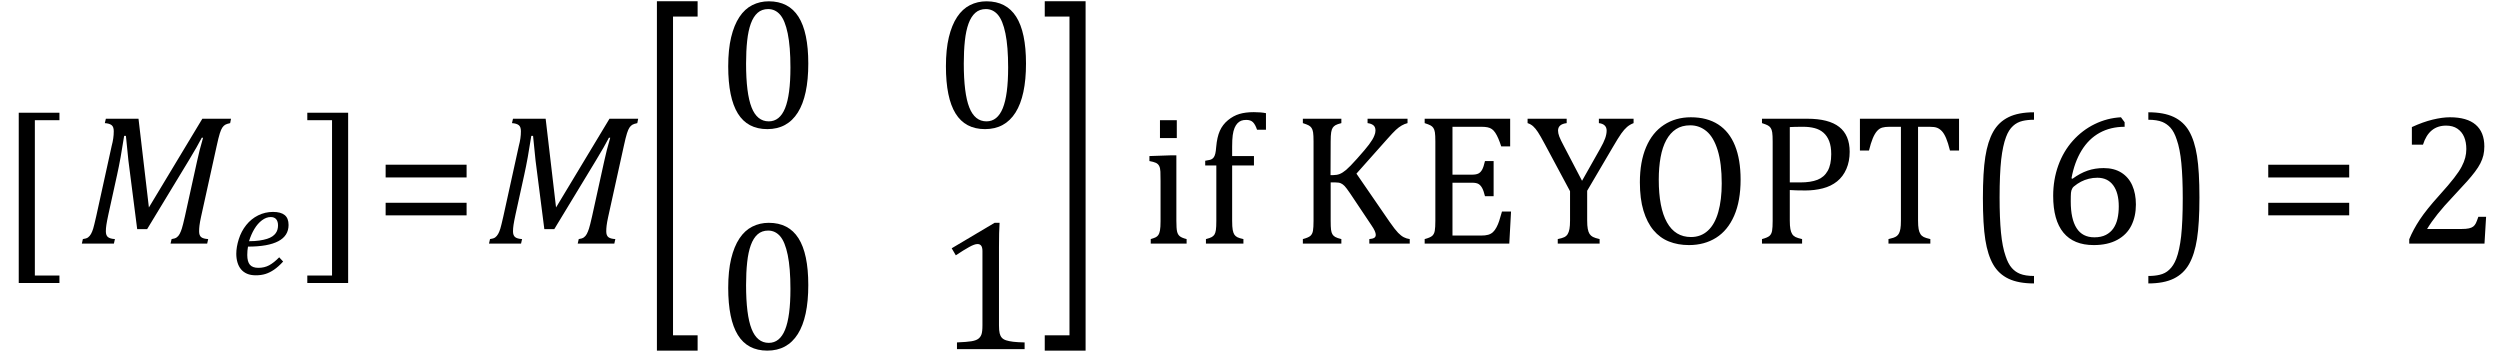
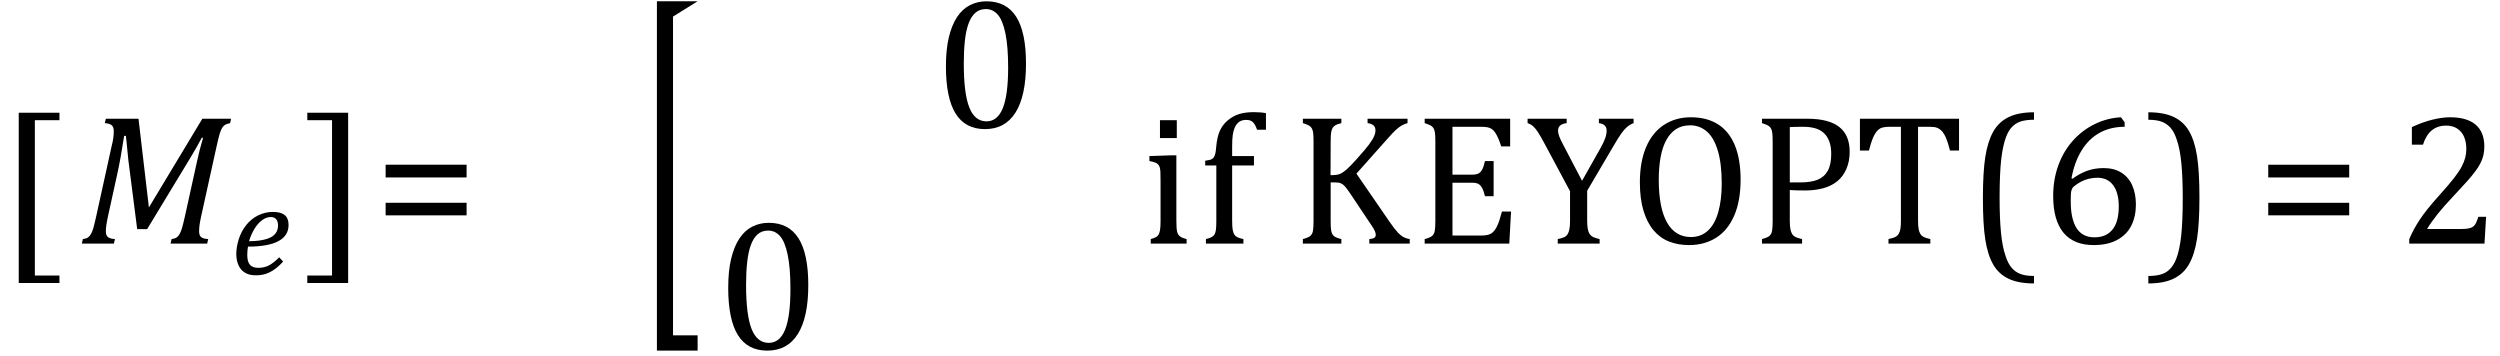
<svg xmlns="http://www.w3.org/2000/svg" stroke-dasharray="none" shape-rendering="auto" font-family="'Dialog'" width="266.813" text-rendering="auto" fill-opacity="1" contentScriptType="text/ecmascript" color-interpolation="auto" color-rendering="auto" preserveAspectRatio="xMidYMid meet" font-size="12" fill="black" stroke="black" image-rendering="auto" stroke-miterlimit="10" zoomAndPan="magnify" version="1.0" stroke-linecap="square" stroke-linejoin="miter" contentStyleType="text/css" font-style="normal" height="38" stroke-width="1" stroke-dashoffset="0" font-weight="normal" stroke-opacity="1" y="-12">
  <defs id="genericDefs" />
  <g>
    <g text-rendering="optimizeLegibility" transform="translate(-0.234,26)" color-rendering="optimizeQuality" color-interpolation="linearRGB" image-rendering="optimizeQuality">
      <path d="M6.578 4.203 L2.234 4.203 L2.234 -13.969 L6.578 -13.969 L6.578 -13.172 L3.953 -13.172 L3.953 3.406 L6.578 3.406 L6.578 4.203 Z" stroke="none" />
    </g>
    <g text-rendering="optimizeLegibility" transform="translate(8.344,26)" color-rendering="optimizeQuality" color-interpolation="linearRGB" image-rendering="optimizeQuality">
      <path d="M13.25 -13.328 L16.312 -13.328 L16.219 -12.859 Q15.844 -12.781 15.68 -12.68 Q15.516 -12.578 15.383 -12.383 Q15.25 -12.188 15.117 -11.773 Q14.984 -11.359 14.781 -10.422 L13.109 -2.844 Q12.984 -2.266 12.945 -1.93 Q12.906 -1.594 12.906 -1.312 Q12.906 -0.875 13.125 -0.695 Q13.344 -0.516 13.875 -0.484 L13.766 0 L9.859 0 L9.969 -0.484 Q10.328 -0.531 10.516 -0.664 Q10.703 -0.797 10.828 -1.031 Q10.953 -1.266 11.062 -1.602 Q11.172 -1.938 11.391 -2.906 L12.688 -8.797 Q12.938 -9.969 13.328 -11.297 L13.188 -11.297 Q12.906 -10.766 12.633 -10.281 Q12.359 -9.797 11.812 -8.891 L7.359 -1.547 L6.297 -1.547 L5.359 -8.875 L5.094 -11.5 L4.906 -11.5 Q4.531 -9.047 4.156 -7.359 L3.219 -3.094 Q3.062 -2.359 3.008 -1.992 Q2.953 -1.625 2.953 -1.312 Q2.953 -0.875 3.18 -0.695 Q3.406 -0.516 3.922 -0.484 L3.812 0 L0.391 0 L0.5 -0.484 Q0.875 -0.531 1.055 -0.664 Q1.234 -0.797 1.367 -1.031 Q1.5 -1.266 1.602 -1.602 Q1.703 -1.938 1.922 -2.906 L3.578 -10.438 Q3.688 -10.844 3.742 -11.227 Q3.797 -11.609 3.797 -12 Q3.797 -12.469 3.562 -12.648 Q3.328 -12.828 2.844 -12.859 L2.953 -13.328 L6.438 -13.328 L7.547 -3.859 L13.25 -13.328 Z" stroke="none" />
    </g>
    <g text-rendering="optimizeLegibility" transform="translate(24.656,29.273)" color-rendering="optimizeQuality" color-interpolation="linearRGB" image-rendering="optimizeQuality">
      <path d="M5.562 -1.359 Q5.062 -0.812 4.594 -0.492 Q4.125 -0.172 3.664 -0.031 Q3.203 0.109 2.641 0.109 Q2.094 0.109 1.703 -0.062 Q1.312 -0.234 1.062 -0.539 Q0.812 -0.844 0.688 -1.266 Q0.562 -1.688 0.562 -2.188 Q0.562 -2.906 0.828 -3.75 Q1.094 -4.594 1.625 -5.258 Q2.156 -5.922 2.898 -6.289 Q3.641 -6.656 4.484 -6.656 Q5.312 -6.656 5.727 -6.32 Q6.141 -5.984 6.141 -5.266 Q6.141 -4.109 5.047 -3.531 Q3.953 -2.953 1.812 -2.953 Q1.734 -2.531 1.734 -2.062 Q1.734 -1.344 2.016 -1.016 Q2.297 -0.688 2.922 -0.688 Q3.562 -0.688 4.07 -0.961 Q4.578 -1.234 5.141 -1.812 L5.562 -1.359 ZM1.922 -3.531 Q2.562 -3.531 3.031 -3.602 Q3.5 -3.672 3.844 -3.781 Q4.188 -3.891 4.414 -4.047 Q4.641 -4.203 4.773 -4.391 Q4.906 -4.578 4.961 -4.789 Q5.016 -5 5.016 -5.219 Q5.016 -5.641 4.82 -5.875 Q4.625 -6.109 4.234 -6.109 Q3.766 -6.109 3.305 -5.766 Q2.844 -5.422 2.492 -4.836 Q2.141 -4.25 1.922 -3.531 Z" stroke="none" />
    </g>
    <g text-rendering="optimizeLegibility" transform="translate(32.375,26)" color-rendering="optimizeQuality" color-interpolation="linearRGB" image-rendering="optimizeQuality">
      <path d="M4.781 4.203 L0.422 4.203 L0.422 3.406 L3.062 3.406 L3.062 -13.172 L0.422 -13.172 L0.422 -13.969 L4.781 -13.969 L4.781 4.203 Z" stroke="none" />
    </g>
    <g text-rendering="optimizeLegibility" transform="translate(39.938,26)" color-rendering="optimizeQuality" color-interpolation="linearRGB" image-rendering="optimizeQuality">
      <path d="M1.219 -7.062 L1.219 -8.422 L9.859 -8.422 L9.859 -7.062 L1.219 -7.062 ZM1.219 -3.016 L1.219 -4.359 L9.859 -4.359 L9.859 -3.016 L1.219 -3.016 Z" stroke="none" />
    </g>
    <g text-rendering="optimizeLegibility" transform="translate(51.797,26)" color-rendering="optimizeQuality" color-interpolation="linearRGB" image-rendering="optimizeQuality">
-       <path d="M13.25 -13.328 L16.312 -13.328 L16.219 -12.859 Q15.844 -12.781 15.68 -12.68 Q15.516 -12.578 15.383 -12.383 Q15.25 -12.188 15.117 -11.773 Q14.984 -11.359 14.781 -10.422 L13.109 -2.844 Q12.984 -2.266 12.945 -1.93 Q12.906 -1.594 12.906 -1.312 Q12.906 -0.875 13.125 -0.695 Q13.344 -0.516 13.875 -0.484 L13.766 0 L9.859 0 L9.969 -0.484 Q10.328 -0.531 10.516 -0.664 Q10.703 -0.797 10.828 -1.031 Q10.953 -1.266 11.062 -1.602 Q11.172 -1.938 11.391 -2.906 L12.688 -8.797 Q12.938 -9.969 13.328 -11.297 L13.188 -11.297 Q12.906 -10.766 12.633 -10.281 Q12.359 -9.797 11.812 -8.891 L7.359 -1.547 L6.297 -1.547 L5.359 -8.875 L5.094 -11.5 L4.906 -11.5 Q4.531 -9.047 4.156 -7.359 L3.219 -3.094 Q3.062 -2.359 3.008 -1.992 Q2.953 -1.625 2.953 -1.312 Q2.953 -0.875 3.18 -0.695 Q3.406 -0.516 3.922 -0.484 L3.812 0 L0.391 0 L0.5 -0.484 Q0.875 -0.531 1.055 -0.664 Q1.234 -0.797 1.367 -1.031 Q1.5 -1.266 1.602 -1.602 Q1.703 -1.938 1.922 -2.906 L3.578 -10.438 Q3.688 -10.844 3.742 -11.227 Q3.797 -11.609 3.797 -12 Q3.797 -12.469 3.562 -12.648 Q3.328 -12.828 2.844 -12.859 L2.953 -13.328 L6.438 -13.328 L7.547 -3.859 L13.25 -13.328 Z" stroke="none" />
-     </g>
+       </g>
    <g text-rendering="optimizeLegibility" transform="translate(67.875,28.797) matrix(1,0,0,2.052,0,0)" color-rendering="optimizeQuality" color-interpolation="linearRGB" image-rendering="optimizeQuality">
-       <path d="M6.578 4.203 L2.234 4.203 L2.234 -13.969 L6.578 -13.969 L6.578 -13.172 L3.953 -13.172 L3.953 3.406 L6.578 3.406 L6.578 4.203 Z" stroke="none" />
+       <path d="M6.578 4.203 L2.234 4.203 L2.234 -13.969 L6.578 -13.969 L3.953 -13.172 L3.953 3.406 L6.578 3.406 L6.578 4.203 Z" stroke="none" />
    </g>
    <g text-rendering="optimizeLegibility" transform="translate(76.453,13.624)" color-rendering="optimizeQuality" color-interpolation="linearRGB" image-rendering="optimizeQuality">
-       <path d="M5.438 0.156 Q3.328 0.156 2.297 -1.508 Q1.266 -3.172 1.266 -6.547 Q1.266 -8.344 1.578 -9.648 Q1.891 -10.953 2.461 -11.812 Q3.031 -12.672 3.836 -13.078 Q4.641 -13.484 5.594 -13.484 Q7.719 -13.484 8.766 -11.836 Q9.812 -10.188 9.812 -6.844 Q9.812 -3.391 8.695 -1.617 Q7.578 0.156 5.438 0.156 ZM3.172 -6.844 Q3.172 -3.656 3.758 -2.164 Q4.344 -0.672 5.594 -0.672 Q6.766 -0.672 7.336 -2.078 Q7.906 -3.484 7.906 -6.422 Q7.906 -8.656 7.617 -10.055 Q7.328 -11.453 6.805 -12.055 Q6.281 -12.656 5.531 -12.656 Q4.859 -12.656 4.406 -12.258 Q3.953 -11.859 3.68 -11.109 Q3.406 -10.359 3.289 -9.273 Q3.172 -8.188 3.172 -6.844 Z" stroke="none" />
-     </g>
+       </g>
    <g text-rendering="optimizeLegibility" transform="translate(99.688,13.624)" color-rendering="optimizeQuality" color-interpolation="linearRGB" image-rendering="optimizeQuality">
      <path d="M5.438 0.156 Q3.328 0.156 2.297 -1.508 Q1.266 -3.172 1.266 -6.547 Q1.266 -8.344 1.578 -9.648 Q1.891 -10.953 2.461 -11.812 Q3.031 -12.672 3.836 -13.078 Q4.641 -13.484 5.594 -13.484 Q7.719 -13.484 8.766 -11.836 Q9.812 -10.188 9.812 -6.844 Q9.812 -3.391 8.695 -1.617 Q7.578 0.156 5.438 0.156 ZM3.172 -6.844 Q3.172 -3.656 3.758 -2.164 Q4.344 -0.672 5.594 -0.672 Q6.766 -0.672 7.336 -2.078 Q7.906 -3.484 7.906 -6.422 Q7.906 -8.656 7.617 -10.055 Q7.328 -11.453 6.805 -12.055 Q6.281 -12.656 5.531 -12.656 Q4.859 -12.656 4.406 -12.258 Q3.953 -11.859 3.68 -11.109 Q3.406 -10.359 3.289 -9.273 Q3.172 -8.188 3.172 -6.844 Z" stroke="none" />
    </g>
    <g text-rendering="optimizeLegibility" transform="translate(76.453,37.264)" color-rendering="optimizeQuality" color-interpolation="linearRGB" image-rendering="optimizeQuality">
      <path d="M5.438 0.156 Q3.328 0.156 2.297 -1.508 Q1.266 -3.172 1.266 -6.547 Q1.266 -8.344 1.578 -9.648 Q1.891 -10.953 2.461 -11.812 Q3.031 -12.672 3.836 -13.078 Q4.641 -13.484 5.594 -13.484 Q7.719 -13.484 8.766 -11.836 Q9.812 -10.188 9.812 -6.844 Q9.812 -3.391 8.695 -1.617 Q7.578 0.156 5.438 0.156 ZM3.172 -6.844 Q3.172 -3.656 3.758 -2.164 Q4.344 -0.672 5.594 -0.672 Q6.766 -0.672 7.336 -2.078 Q7.906 -3.484 7.906 -6.422 Q7.906 -8.656 7.617 -10.055 Q7.328 -11.453 6.805 -12.055 Q6.281 -12.656 5.531 -12.656 Q4.859 -12.656 4.406 -12.258 Q3.953 -11.859 3.68 -11.109 Q3.406 -10.359 3.289 -9.273 Q3.172 -8.188 3.172 -6.844 Z" stroke="none" />
    </g>
    <g text-rendering="optimizeLegibility" transform="translate(99.836,37.264)" color-rendering="optimizeQuality" color-interpolation="linearRGB" image-rendering="optimizeQuality">
-       <path d="M6.781 -2.547 Q6.781 -1.984 6.852 -1.695 Q6.922 -1.406 7.078 -1.227 Q7.234 -1.047 7.539 -0.945 Q7.844 -0.844 8.305 -0.789 Q8.766 -0.734 9.516 -0.719 L9.516 0 L2.297 0 L2.297 -0.719 Q3.375 -0.766 3.844 -0.844 Q4.312 -0.922 4.555 -1.094 Q4.797 -1.266 4.906 -1.562 Q5.016 -1.859 5.016 -2.547 L5.016 -10.469 Q5.016 -10.859 4.883 -11.039 Q4.75 -11.219 4.484 -11.219 Q4.172 -11.219 3.594 -10.898 Q3.016 -10.578 2.172 -10.016 L1.734 -10.766 L6.312 -13.484 L6.844 -13.484 Q6.781 -12.547 6.781 -10.891 L6.781 -2.547 Z" stroke="none" />
-     </g>
+       </g>
    <g text-rendering="optimizeLegibility" transform="translate(111.079,28.797) matrix(1,0,0,2.052,0,0)" color-rendering="optimizeQuality" color-interpolation="linearRGB" image-rendering="optimizeQuality">
-       <path d="M4.781 4.203 L0.422 4.203 L0.422 3.406 L3.062 3.406 L3.062 -13.172 L0.422 -13.172 L0.422 -13.969 L4.781 -13.969 L4.781 4.203 Z" stroke="none" />
-     </g>
+       </g>
    <g text-rendering="optimizeLegibility" transform="translate(117.86,26)" color-rendering="optimizeQuality" color-interpolation="linearRGB" image-rendering="optimizeQuality">
      <path d="M7.734 -13.172 L7.734 -11.266 L5.938 -11.266 L5.938 -13.172 L7.734 -13.172 ZM4.953 -0.484 Q5.328 -0.594 5.492 -0.68 Q5.656 -0.766 5.766 -0.922 Q5.875 -1.078 5.938 -1.406 Q6 -1.734 6 -2.406 L6 -6.672 Q6 -7.297 5.984 -7.68 Q5.969 -8.062 5.852 -8.289 Q5.734 -8.516 5.492 -8.625 Q5.25 -8.734 4.812 -8.812 L4.812 -9.344 L7.094 -9.422 L7.688 -9.422 L7.688 -2.438 Q7.688 -1.609 7.766 -1.281 Q7.844 -0.953 8.062 -0.781 Q8.281 -0.609 8.781 -0.484 L8.781 0 L4.953 0 L4.953 -0.484 ZM15.969 -8.344 L13.641 -8.344 L13.641 -2.438 Q13.641 -1.781 13.703 -1.453 Q13.766 -1.125 13.883 -0.953 Q14 -0.781 14.203 -0.68 Q14.406 -0.578 14.844 -0.484 L14.844 0 L10.844 0 L10.844 -0.484 Q11.281 -0.594 11.469 -0.703 Q11.656 -0.812 11.758 -0.977 Q11.859 -1.141 11.906 -1.453 Q11.953 -1.766 11.953 -2.438 L11.953 -8.344 L10.766 -8.344 L10.766 -8.844 Q11.141 -8.906 11.266 -8.938 Q11.391 -8.969 11.5 -9.039 Q11.609 -9.109 11.695 -9.234 Q11.781 -9.359 11.844 -9.609 Q11.906 -9.859 11.938 -10.312 Q12.031 -11.375 12.328 -12.039 Q12.625 -12.703 13.195 -13.172 Q13.766 -13.641 14.414 -13.836 Q15.062 -14.031 15.953 -14.031 Q16.719 -14.031 17.25 -13.922 L17.25 -12.156 L16.297 -12.156 Q16.109 -12.719 15.859 -12.961 Q15.609 -13.203 15.156 -13.203 Q14.828 -13.203 14.609 -13.117 Q14.391 -13.031 14.211 -12.844 Q14.031 -12.656 13.898 -12.344 Q13.766 -12.031 13.703 -11.57 Q13.641 -11.109 13.641 -10.359 L13.641 -9.344 L15.969 -9.344 L15.969 -8.344 ZM24.141 -7.312 L24.438 -7.312 Q24.812 -7.312 25.117 -7.43 Q25.422 -7.547 25.805 -7.867 Q26.188 -8.188 26.969 -9.062 Q27.906 -10.109 28.25 -10.578 Q28.672 -11.141 28.812 -11.516 Q28.938 -11.797 28.938 -12.062 Q28.938 -12.453 28.711 -12.633 Q28.484 -12.812 28.094 -12.859 L28.094 -13.328 L32.359 -13.328 L32.359 -12.859 Q32.047 -12.781 31.742 -12.609 Q31.438 -12.438 31.117 -12.141 Q30.797 -11.844 30.188 -11.156 L26.906 -7.469 L30.453 -2.312 Q31.031 -1.484 31.352 -1.156 Q31.672 -0.828 31.961 -0.68 Q32.25 -0.531 32.594 -0.484 L32.594 0 L28.281 0 L28.281 -0.484 Q28.641 -0.516 28.805 -0.617 Q28.969 -0.719 28.969 -0.938 Q28.969 -1.109 28.859 -1.359 Q28.75 -1.609 28.5 -1.969 L26.234 -5.359 Q25.828 -5.953 25.641 -6.148 Q25.453 -6.344 25.242 -6.438 Q25.031 -6.531 24.672 -6.531 L24.156 -6.531 L24.156 -2.438 Q24.156 -1.781 24.195 -1.484 Q24.234 -1.188 24.336 -1.008 Q24.438 -0.828 24.641 -0.711 Q24.844 -0.594 25.297 -0.484 L25.297 0 L21.188 0 L21.188 -0.484 Q21.781 -0.641 21.992 -0.828 Q22.203 -1.016 22.266 -1.367 Q22.328 -1.719 22.328 -2.438 L22.328 -10.891 Q22.328 -11.562 22.281 -11.867 Q22.234 -12.172 22.117 -12.344 Q22 -12.516 21.812 -12.617 Q21.625 -12.719 21.188 -12.859 L21.188 -13.328 L25.297 -13.328 L25.297 -12.859 Q24.859 -12.75 24.672 -12.641 Q24.484 -12.531 24.375 -12.367 Q24.266 -12.203 24.211 -11.883 Q24.156 -11.562 24.156 -10.891 L24.141 -7.312 ZM43.312 -13.328 L43.312 -10.375 L42.359 -10.375 Q42.203 -10.859 42.047 -11.219 Q41.891 -11.578 41.727 -11.828 Q41.562 -12.078 41.367 -12.219 Q41.172 -12.359 40.898 -12.414 Q40.625 -12.469 40.234 -12.469 L37.156 -12.469 L37.156 -7.359 L39.234 -7.359 Q39.672 -7.359 39.914 -7.477 Q40.156 -7.594 40.32 -7.891 Q40.484 -8.188 40.625 -8.812 L41.547 -8.812 L41.547 -5.062 L40.625 -5.062 Q40.484 -5.641 40.32 -5.938 Q40.156 -6.234 39.93 -6.367 Q39.703 -6.5 39.234 -6.5 L37.156 -6.5 L37.156 -0.859 L40.188 -0.859 Q40.672 -0.859 40.969 -0.945 Q41.266 -1.031 41.477 -1.227 Q41.688 -1.422 41.859 -1.75 Q42.031 -2.078 42.141 -2.422 Q42.25 -2.766 42.438 -3.422 L43.406 -3.422 L43.219 0 L34.188 0 L34.188 -0.484 Q34.781 -0.641 34.992 -0.828 Q35.203 -1.016 35.266 -1.367 Q35.328 -1.719 35.328 -2.438 L35.328 -10.891 Q35.328 -11.562 35.281 -11.867 Q35.234 -12.172 35.117 -12.344 Q35 -12.516 34.812 -12.617 Q34.625 -12.719 34.188 -12.859 L34.188 -13.328 L43.312 -13.328 ZM49.703 -5.594 L47.016 -10.609 Q46.531 -11.516 46.273 -11.906 Q46.016 -12.297 45.766 -12.523 Q45.516 -12.75 45.172 -12.859 L45.172 -13.328 L49.344 -13.328 L49.344 -12.859 Q48.422 -12.75 48.422 -12.062 Q48.422 -11.781 48.555 -11.43 Q48.688 -11.078 49.031 -10.438 L50.984 -6.703 L52.906 -10.109 Q53.297 -10.797 53.453 -11.242 Q53.609 -11.688 53.609 -12.062 Q53.609 -12.406 53.398 -12.609 Q53.188 -12.812 52.781 -12.859 L52.781 -13.328 L56.484 -13.328 L56.484 -12.859 Q56.078 -12.703 55.781 -12.445 Q55.484 -12.188 55.172 -11.75 Q54.859 -11.312 54.25 -10.266 L51.531 -5.641 L51.531 -2.469 Q51.531 -1.922 51.594 -1.578 Q51.656 -1.234 51.789 -1.031 Q51.922 -0.828 52.148 -0.711 Q52.375 -0.594 52.859 -0.484 L52.859 0 L48.391 0 L48.391 -0.484 Q48.859 -0.578 49.086 -0.688 Q49.312 -0.797 49.445 -1.008 Q49.578 -1.219 49.641 -1.562 Q49.703 -1.906 49.703 -2.469 L49.703 -5.594 ZM62.391 0.156 Q61.219 0.156 60.258 -0.227 Q59.297 -0.609 58.609 -1.43 Q57.922 -2.25 57.539 -3.516 Q57.156 -4.781 57.156 -6.547 Q57.156 -8.734 57.82 -10.297 Q58.484 -11.859 59.727 -12.672 Q60.969 -13.484 62.594 -13.484 Q64.328 -13.484 65.516 -12.719 Q66.703 -11.953 67.305 -10.461 Q67.906 -8.969 67.906 -6.844 Q67.906 -4.547 67.219 -2.977 Q66.531 -1.406 65.289 -0.625 Q64.047 0.156 62.391 0.156 ZM59.172 -6.828 Q59.172 -3.828 60.047 -2.266 Q60.922 -0.703 62.609 -0.703 Q63.672 -0.703 64.414 -1.383 Q65.156 -2.062 65.523 -3.367 Q65.891 -4.672 65.891 -6.422 Q65.891 -8.562 65.461 -9.961 Q65.031 -11.359 64.273 -11.992 Q63.516 -12.625 62.531 -12.625 Q61.641 -12.625 61.016 -12.219 Q60.391 -11.812 59.977 -11.055 Q59.562 -10.297 59.367 -9.219 Q59.172 -8.141 59.172 -6.828 ZM73.156 -2.469 Q73.156 -1.891 73.219 -1.555 Q73.281 -1.219 73.414 -1.016 Q73.547 -0.812 73.766 -0.703 Q73.984 -0.594 74.469 -0.484 L74.469 0 L70.188 0 L70.188 -0.484 Q70.781 -0.641 70.992 -0.828 Q71.203 -1.016 71.266 -1.367 Q71.328 -1.719 71.328 -2.438 L71.328 -10.891 Q71.328 -11.562 71.281 -11.867 Q71.234 -12.172 71.117 -12.344 Q71 -12.516 70.812 -12.617 Q70.625 -12.719 70.188 -12.859 L70.188 -13.328 L75.031 -13.328 Q77.312 -13.328 78.43 -12.453 Q79.547 -11.578 79.547 -9.797 Q79.547 -8.781 79.195 -7.969 Q78.844 -7.156 78.203 -6.641 Q77.562 -6.125 76.68 -5.898 Q75.797 -5.672 74.828 -5.672 Q73.75 -5.672 73.156 -5.719 L73.156 -2.469 ZM73.156 -6.531 L74.281 -6.531 Q75.391 -6.531 76.109 -6.812 Q76.828 -7.094 77.203 -7.766 Q77.578 -8.438 77.578 -9.547 Q77.578 -10.375 77.359 -10.938 Q77.141 -11.5 76.742 -11.844 Q76.344 -12.188 75.797 -12.328 Q75.25 -12.469 74.609 -12.469 Q73.641 -12.469 73.156 -12.438 L73.156 -6.531 ZM80.641 -13.328 L91.219 -13.328 L91.219 -9.938 L90.25 -9.938 Q90.047 -10.766 89.836 -11.258 Q89.625 -11.75 89.391 -12 Q89.156 -12.25 88.883 -12.359 Q88.609 -12.469 88.078 -12.469 L86.844 -12.469 L86.844 -2.469 Q86.844 -1.891 86.906 -1.555 Q86.969 -1.219 87.102 -1.016 Q87.234 -0.812 87.453 -0.703 Q87.672 -0.594 88.156 -0.484 L88.156 0 L83.688 0 L83.688 -0.484 Q83.984 -0.547 84.211 -0.625 Q84.438 -0.703 84.578 -0.812 Q84.719 -0.922 84.812 -1.102 Q84.906 -1.281 84.961 -1.586 Q85.016 -1.891 85.016 -2.469 L85.016 -12.469 L83.781 -12.469 Q83.328 -12.469 83.023 -12.383 Q82.719 -12.297 82.469 -12.016 Q82.219 -11.734 82.008 -11.227 Q81.797 -10.719 81.609 -9.938 L80.641 -9.938 L80.641 -13.328 ZM99.219 4.25 Q97.562 4.25 96.508 3.75 Q95.453 3.25 94.867 2.234 Q94.281 1.219 94.023 -0.414 Q93.766 -2.047 93.766 -4.844 Q93.766 -7.625 94.023 -9.266 Q94.281 -10.906 94.867 -11.945 Q95.453 -12.984 96.508 -13.5 Q97.562 -14.016 99.219 -14.016 L99.219 -13.219 Q98.531 -13.219 98 -13.094 Q97.406 -12.953 96.984 -12.562 Q96.516 -12.141 96.234 -11.375 Q95.891 -10.469 95.719 -8.984 Q95.547 -7.406 95.547 -4.922 Q95.547 -2.719 95.695 -1.18 Q95.844 0.359 96.188 1.328 Q96.453 2.156 96.859 2.609 Q97.219 3.016 97.719 3.219 Q98.297 3.453 99.219 3.453 L99.219 4.25 ZM108.891 -12.953 L108.891 -12.469 Q107.391 -12.469 106.227 -11.828 Q105.062 -11.188 104.297 -9.938 Q103.531 -8.688 103.219 -6.969 L103.328 -6.922 Q104.141 -7.516 104.938 -7.789 Q105.734 -8.062 106.656 -8.062 Q107.766 -8.062 108.539 -7.578 Q109.312 -7.094 109.703 -6.219 Q110.094 -5.344 110.094 -4.172 Q110.094 -2.906 109.609 -1.93 Q109.125 -0.953 108.102 -0.398 Q107.078 0.156 105.594 0.156 Q103.453 0.156 102.359 -1.172 Q101.266 -2.5 101.266 -5.094 Q101.266 -6.828 101.812 -8.344 Q102.359 -9.859 103.367 -10.984 Q104.375 -12.109 105.703 -12.758 Q107.031 -13.406 108.5 -13.484 L108.891 -12.953 ZM105.984 -7.031 Q105.516 -7.031 105.07 -6.922 Q104.625 -6.812 104.234 -6.609 Q103.844 -6.406 103.469 -6.094 Q103.344 -5.984 103.297 -5.875 Q103.188 -5.688 103.164 -5.414 Q103.141 -5.141 103.141 -4.5 Q103.141 -2.625 103.766 -1.648 Q104.391 -0.672 105.656 -0.672 Q106.391 -0.672 106.891 -0.93 Q107.391 -1.188 107.695 -1.633 Q108 -2.078 108.133 -2.672 Q108.266 -3.266 108.266 -3.969 Q108.266 -5.422 107.672 -6.227 Q107.078 -7.031 105.984 -7.031 ZM111.422 -14.016 Q113.078 -14.016 114.133 -13.516 Q115.188 -13.016 115.773 -12 Q116.359 -10.984 116.617 -9.352 Q116.875 -7.719 116.875 -4.922 Q116.875 -2.156 116.617 -0.508 Q116.359 1.141 115.773 2.18 Q115.188 3.219 114.133 3.734 Q113.078 4.25 111.422 4.25 L111.422 3.453 Q112.109 3.453 112.625 3.328 Q113.234 3.188 113.641 2.797 Q114.109 2.375 114.406 1.609 Q114.75 0.703 114.922 -0.781 Q115.094 -2.359 115.094 -4.844 Q115.094 -7.047 114.945 -8.586 Q114.797 -10.125 114.453 -11.094 Q114.188 -11.922 113.781 -12.375 Q113.406 -12.781 112.922 -12.984 Q112.344 -13.219 111.422 -13.219 L111.422 -14.016 ZM124.219 -7.062 L124.219 -8.422 L132.859 -8.422 L132.859 -7.062 L124.219 -7.062 ZM124.219 -3.016 L124.219 -4.359 L132.859 -4.359 L132.859 -3.016 L124.219 -3.016 ZM144.859 -1.562 Q145.328 -1.562 145.625 -1.625 Q145.922 -1.688 146.094 -1.82 Q146.266 -1.953 146.375 -2.172 Q146.484 -2.391 146.641 -2.859 L147.469 -2.859 L147.297 0 L139.266 0 L139.266 -0.469 Q139.688 -1.5 140.398 -2.57 Q141.109 -3.641 142.422 -5.094 Q143.547 -6.344 144.047 -7 Q144.594 -7.703 144.859 -8.211 Q145.125 -8.719 145.242 -9.172 Q145.359 -9.625 145.359 -10.094 Q145.359 -10.828 145.125 -11.383 Q144.891 -11.938 144.406 -12.266 Q143.922 -12.594 143.203 -12.594 Q141.375 -12.594 140.734 -10.562 L139.547 -10.562 L139.547 -12.438 Q140.734 -12.984 141.766 -13.234 Q142.797 -13.484 143.609 -13.484 Q145.438 -13.484 146.359 -12.688 Q147.281 -11.891 147.281 -10.375 Q147.281 -9.859 147.18 -9.43 Q147.078 -9 146.859 -8.57 Q146.641 -8.141 146.273 -7.656 Q145.906 -7.172 145.453 -6.664 Q145 -6.156 143.906 -4.984 Q142.047 -3.031 141.172 -1.562 L144.859 -1.562 Z" stroke="none" />
    </g>
  </g>
</svg>